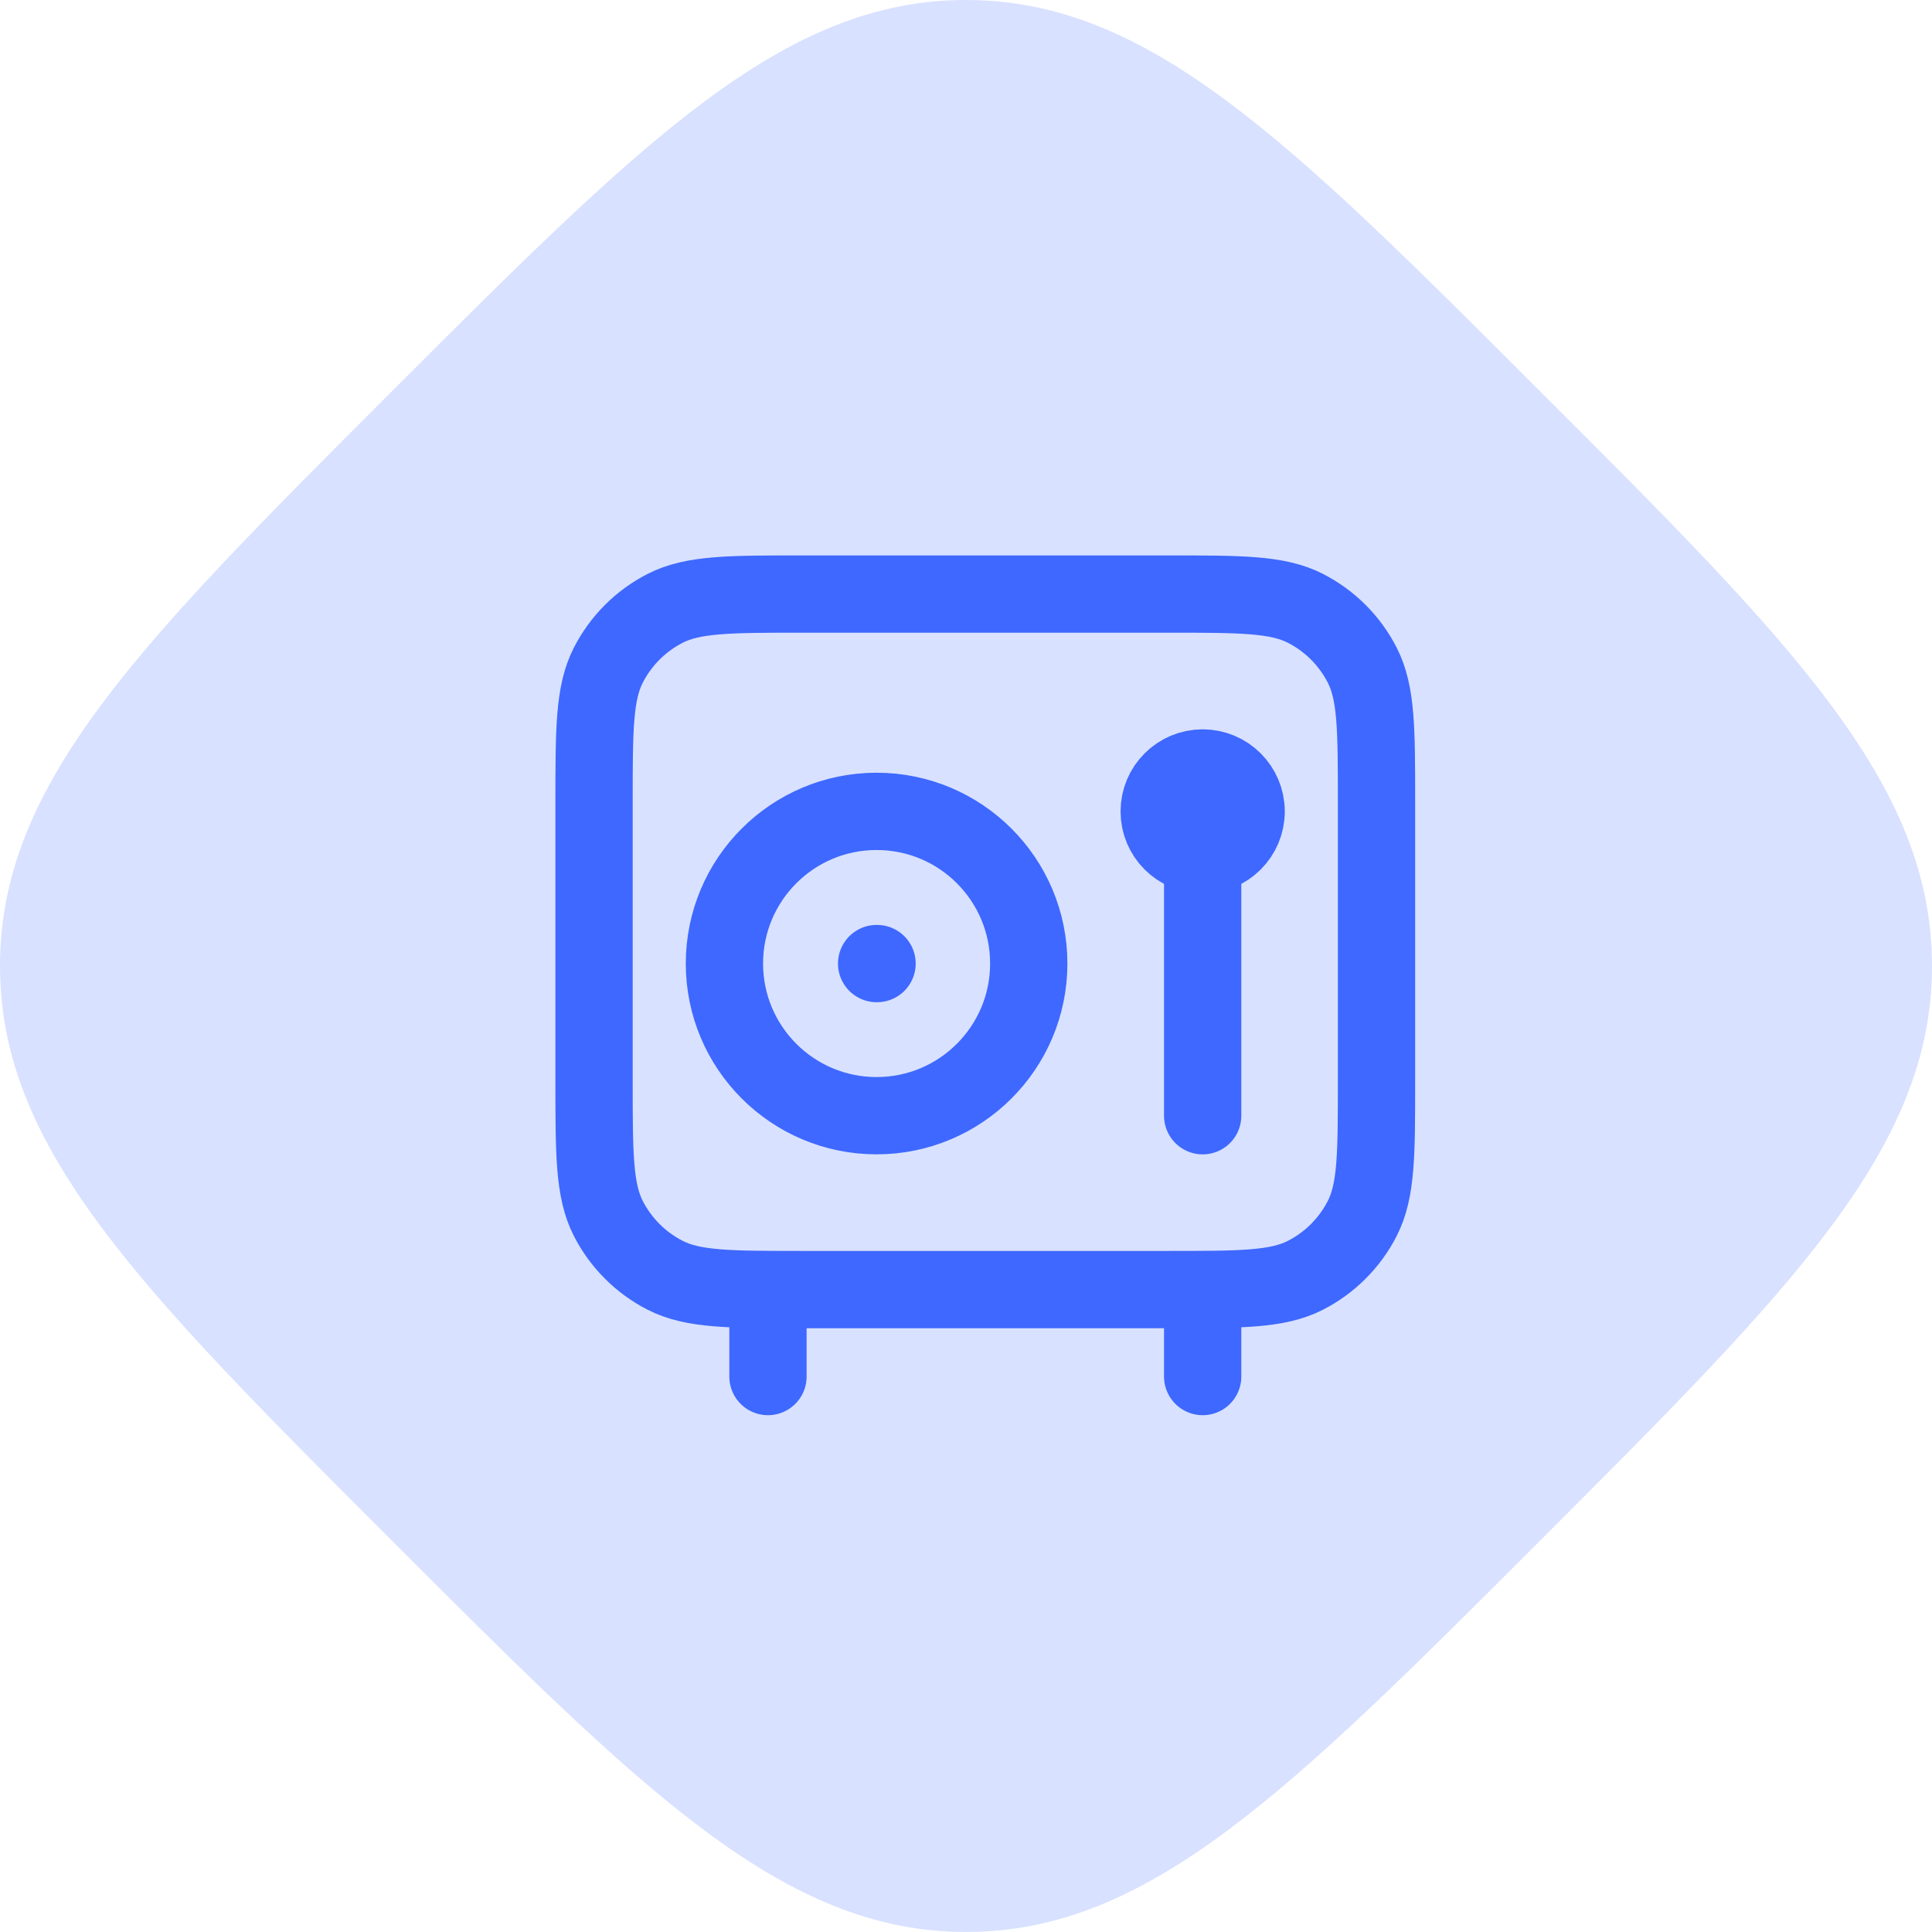
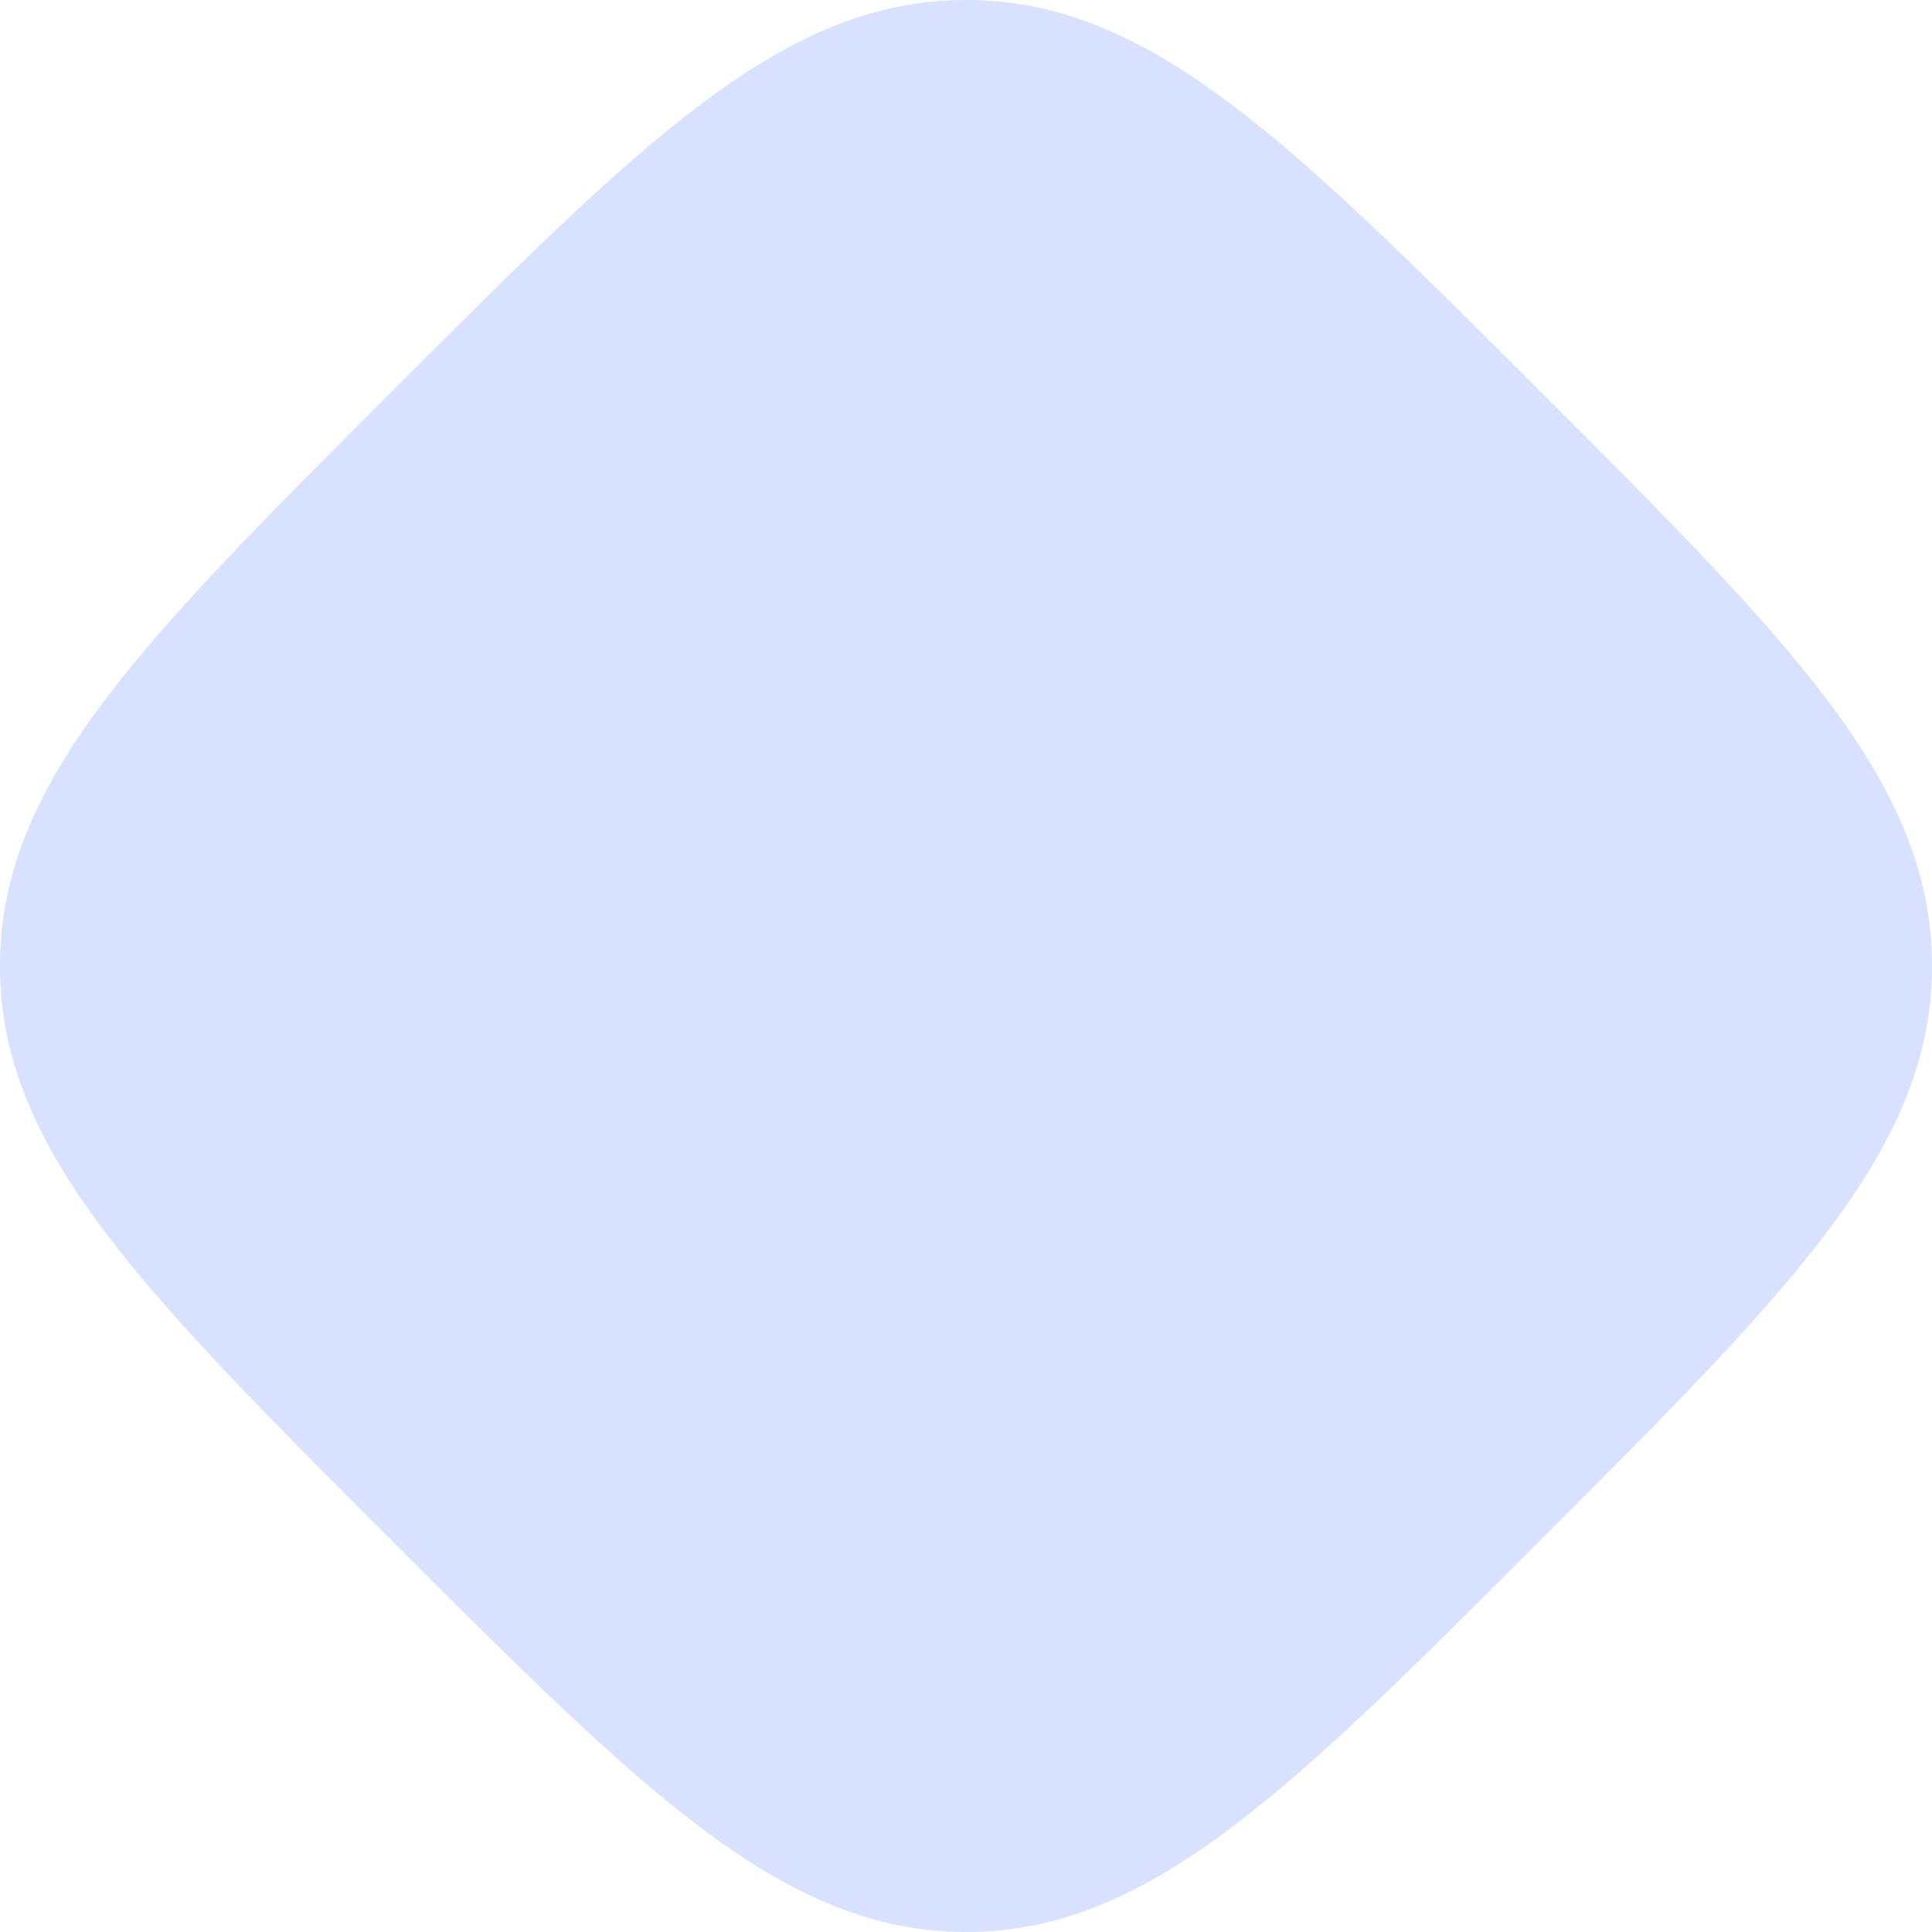
<svg xmlns="http://www.w3.org/2000/svg" fill="none" height="50" viewBox="0 0 50 50" width="50">
-   <path d="m39.865 10.135c-6.513-6.516-10.135-10.135-14.865-10.135s-8.35 3.619-14.865 10.135c-6.516 6.516-10.135 10.135-10.135 14.863s3.622 8.353 10.135 14.866c6.513 6.513 10.135 10.135 14.865 10.135s8.353-3.619 14.865-10.135 10.135-10.135 10.135-14.866-3.622-8.359-10.135-14.863z" fill="#d8e1ff" />
-   <path d="m19.875 33.375v2.25m11.25-2.25v2.25m0-15.75c-.621 0-1.125.504-1.125 1.125s.504 1.125 1.125 1.125 1.125-.504 1.125-1.125-.504-1.125-1.125-1.125zm0 0v9m-8.438-3.938h.011m8.426-3.938h.011m-10.361 12.375h9.45c1.89 0 2.835 0 3.557-.368.635-.324 1.151-.84 1.475-1.475.368-.722.368-1.667.368-3.557v-7.2c0-1.89 0-2.835-.368-3.557-.324-.635-.84-1.151-1.475-1.475-.722-.368-1.667-.368-3.557-.368h-9.45c-1.89 0-2.835 0-3.557.368-.635.324-1.151.84-1.475 1.475-.368.722-.368 1.667-.368 3.557v7.2c0 1.89 0 2.835.368 3.557.324.635.84 1.151 1.475 1.475.722.368 1.667.368 3.557.368zm5.85-8.438c0 2.175-1.763 3.938-3.938 3.938s-3.938-1.763-3.938-3.938 1.763-3.938 3.938-3.938 3.938 1.763 3.938 3.938z" stroke="#3e68ff" stroke-linecap="round" stroke-linejoin="round" stroke-width="2" />
+   <path d="m39.865 10.135c-6.513-6.516-10.135-10.135-14.865-10.135s-8.35 3.619-14.865 10.135c-6.516 6.516-10.135 10.135-10.135 14.863s3.622 8.353 10.135 14.866c6.513 6.513 10.135 10.135 14.865 10.135s8.353-3.619 14.865-10.135 10.135-10.135 10.135-14.866-3.622-8.359-10.135-14.863" fill="#d8e1ff" />
</svg>